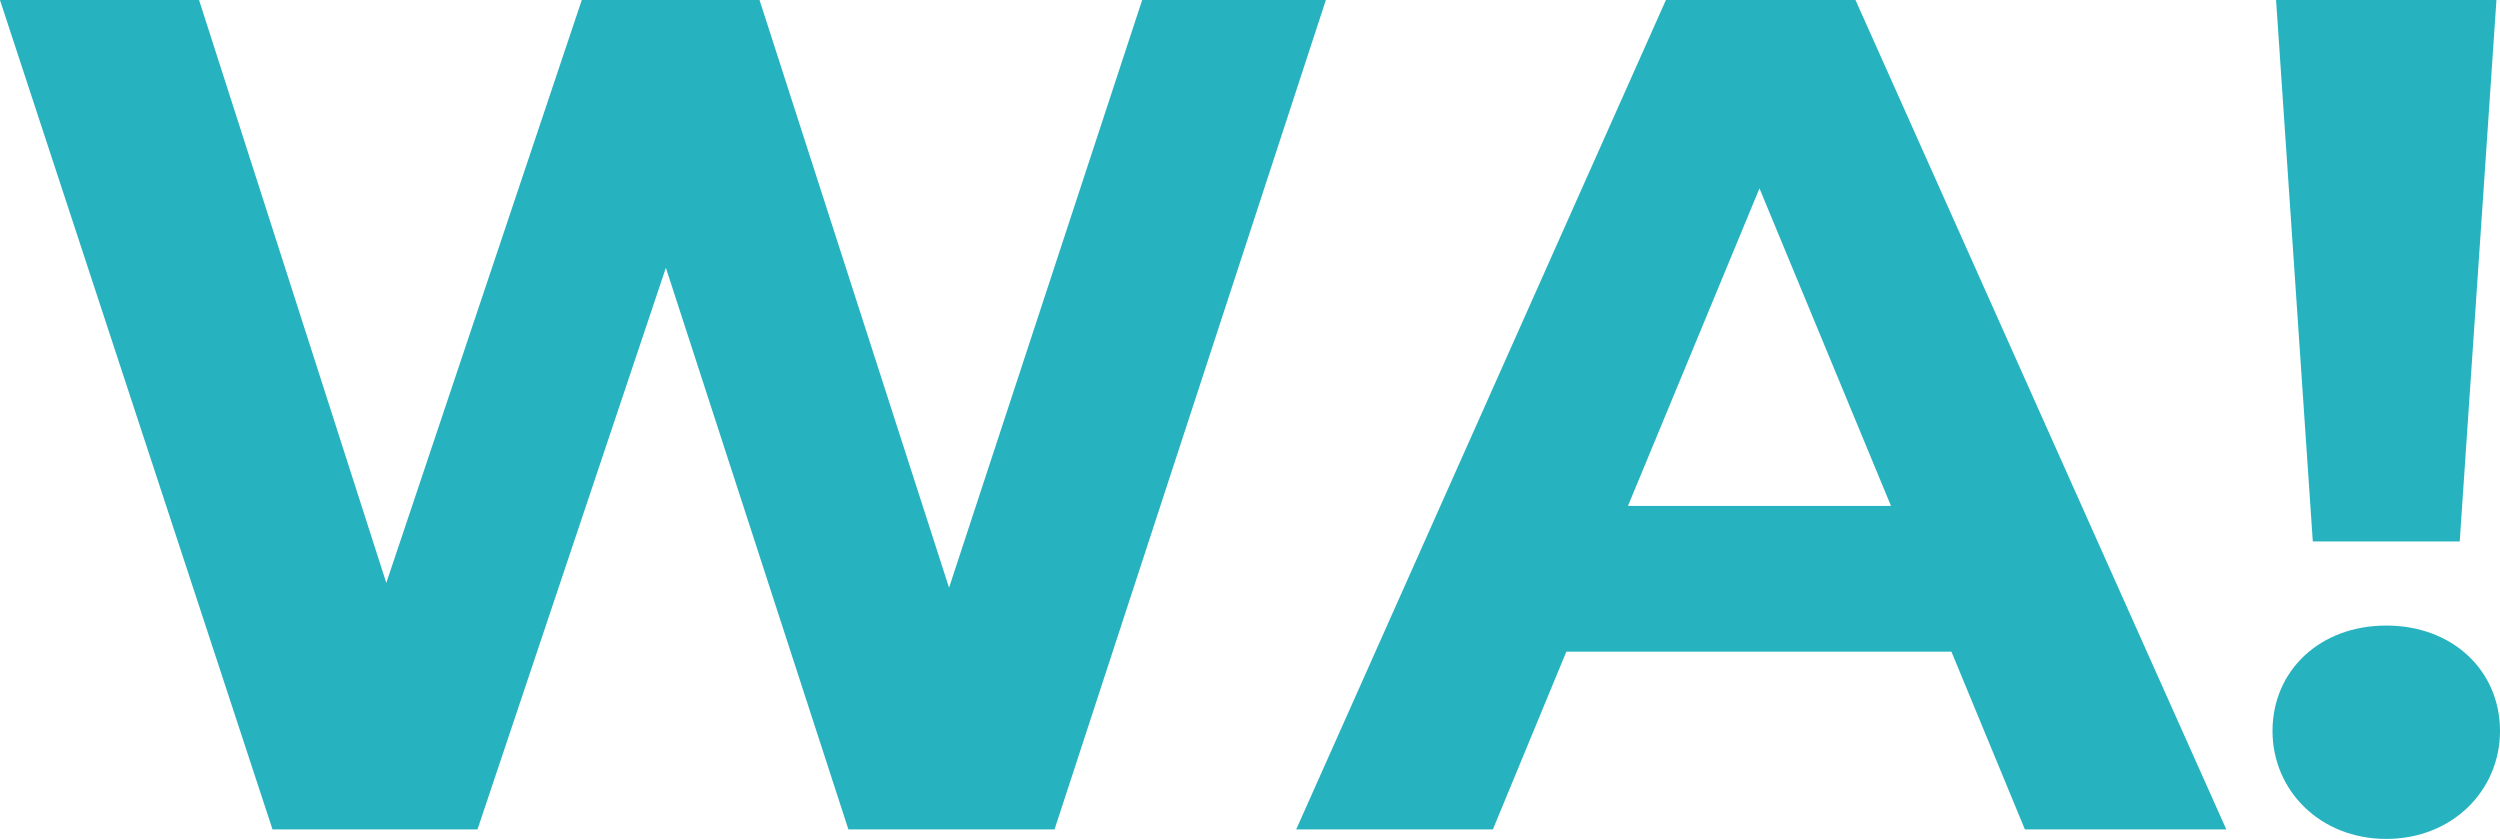
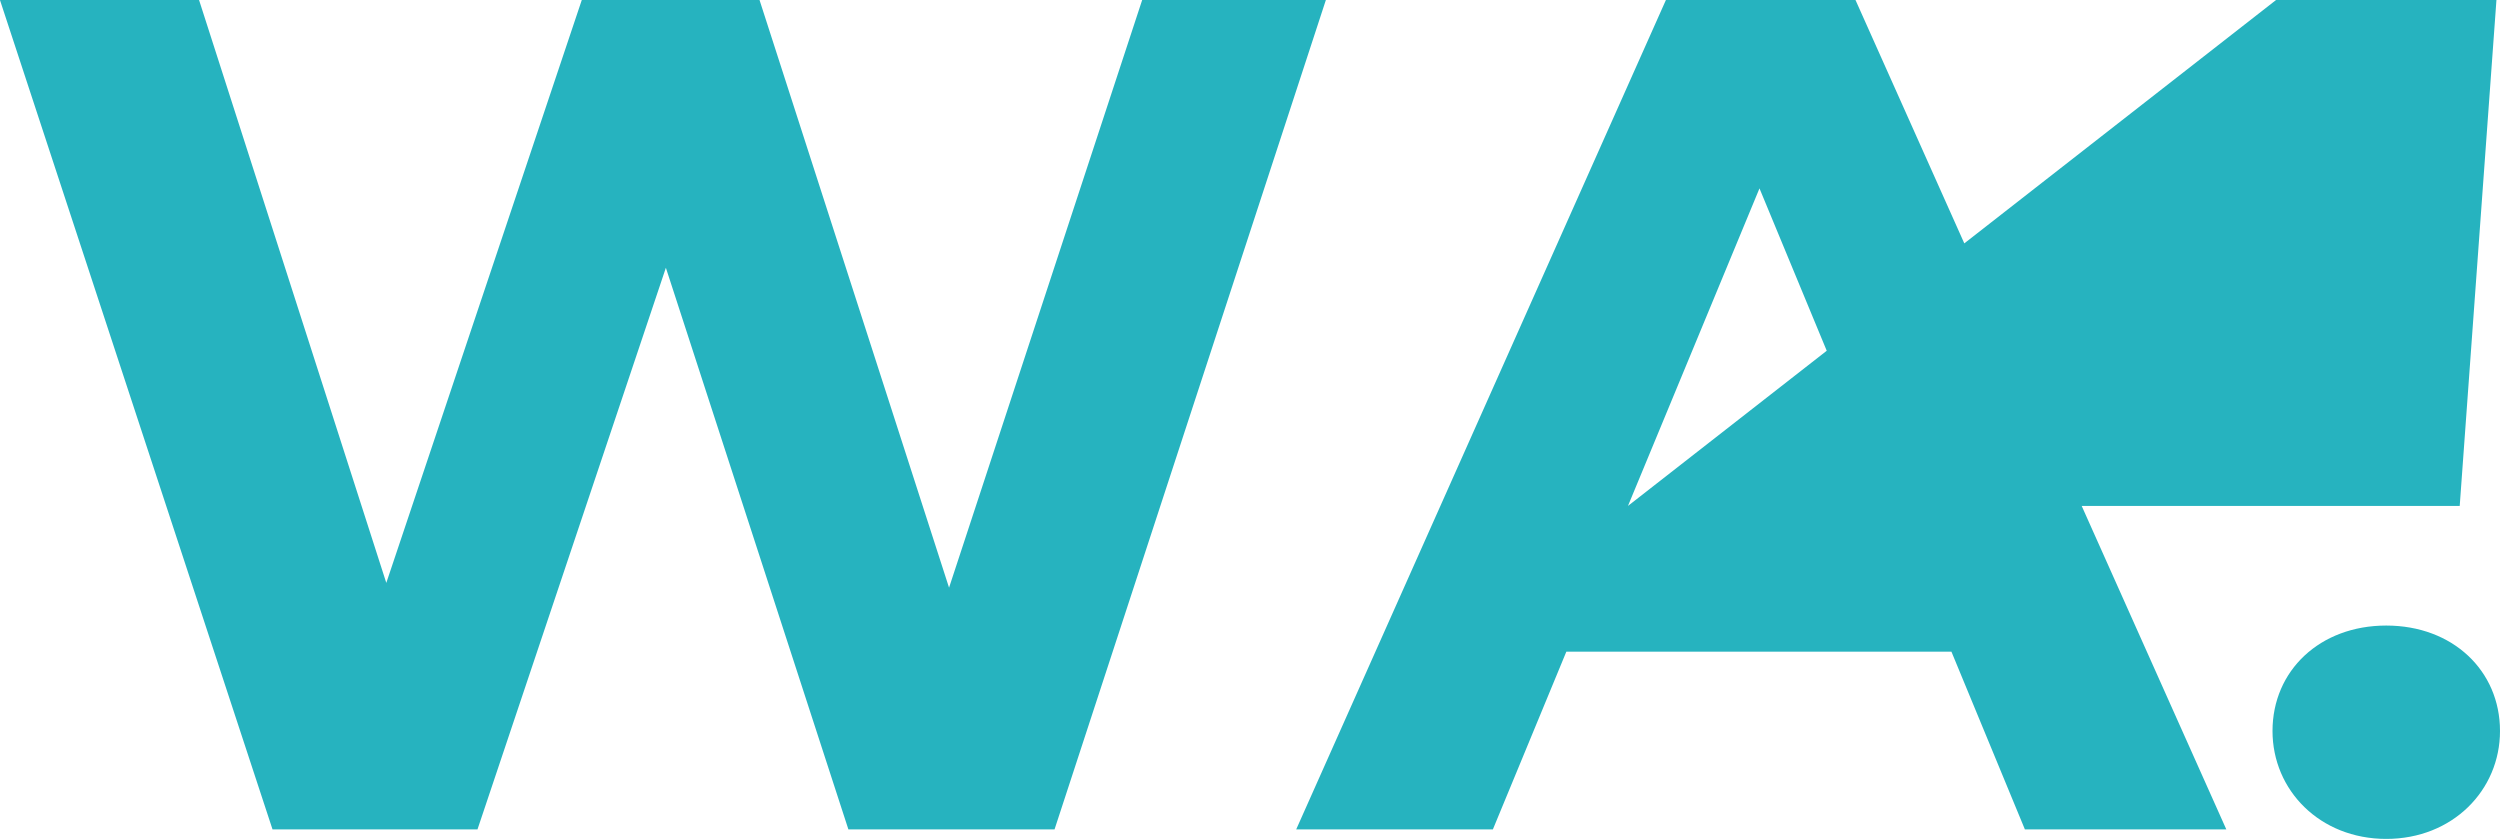
<svg xmlns="http://www.w3.org/2000/svg" width="236.32" height="79.296" viewBox="0 0 236.32 79.296">
-   <path d="M-133.728-78.4l-18.256,55.552L-169.9-78.4h-16.8l-18.48,55.1-17.7-55.1H-241.7L-215.936,0h19.376l17.808-53.088L-161.5,0h19.488l25.648-78.4ZM-50.288,0h19.04L-66.3-78.4h-17.92L-119.168,0h18.592l6.944-16.8h36.4Zm-37.52-30.576,12.432-30.016,12.432,30.016Zm64.736,3.36H-9.184L-5.712-78.4H-26.544ZM-16.128.9C-9.856.9-5.376-3.7-5.376-9.3c0-5.712-4.48-9.968-10.752-9.968S-26.88-15.008-26.88-9.3C-26.88-3.7-22.4.9-16.128.9Z" transform="translate(241.696 78.4)" fill="#26b3bf" />
+   <path d="M-133.728-78.4l-18.256,55.552L-169.9-78.4h-16.8l-18.48,55.1-17.7-55.1H-241.7L-215.936,0h19.376l17.808-53.088L-161.5,0h19.488l25.648-78.4ZM-50.288,0h19.04L-66.3-78.4h-17.92L-119.168,0h18.592l6.944-16.8h36.4Zm-37.52-30.576,12.432-30.016,12.432,30.016ZH-9.184L-5.712-78.4H-26.544ZM-16.128.9C-9.856.9-5.376-3.7-5.376-9.3c0-5.712-4.48-9.968-10.752-9.968S-26.88-15.008-26.88-9.3C-26.88-3.7-22.4.9-16.128.9Z" transform="translate(241.696 78.4)" fill="#26b3bf" />
</svg>